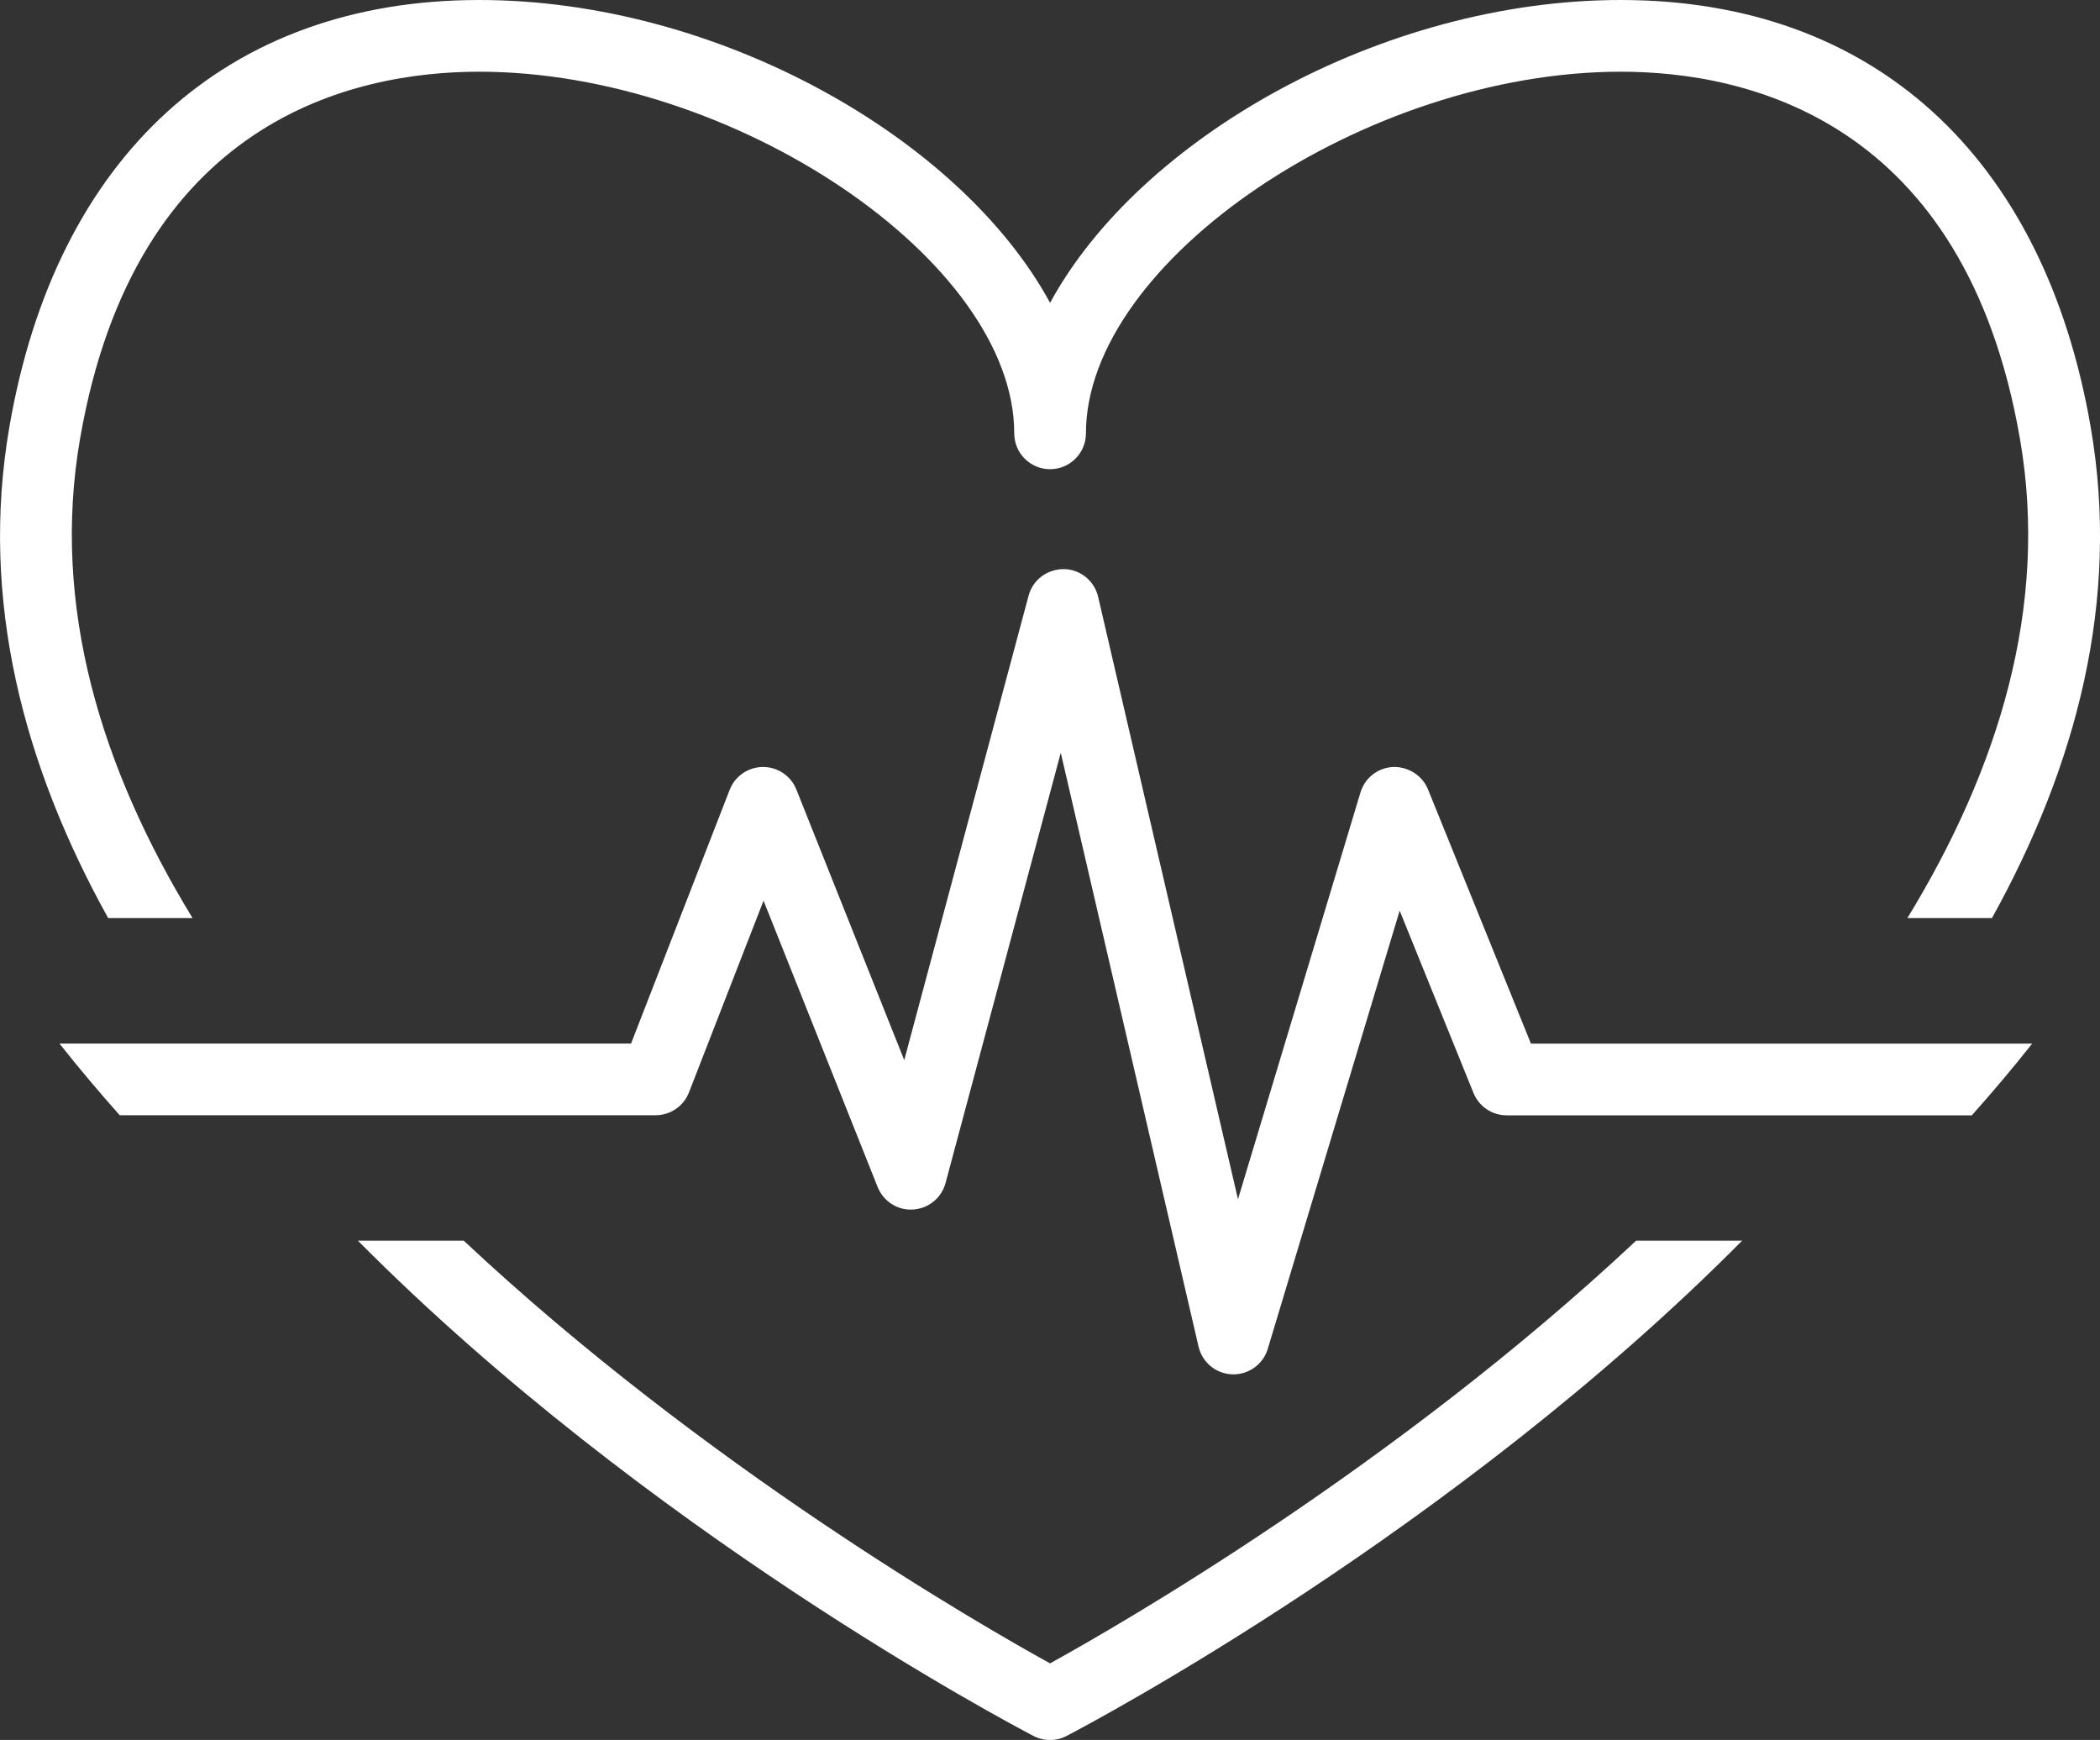
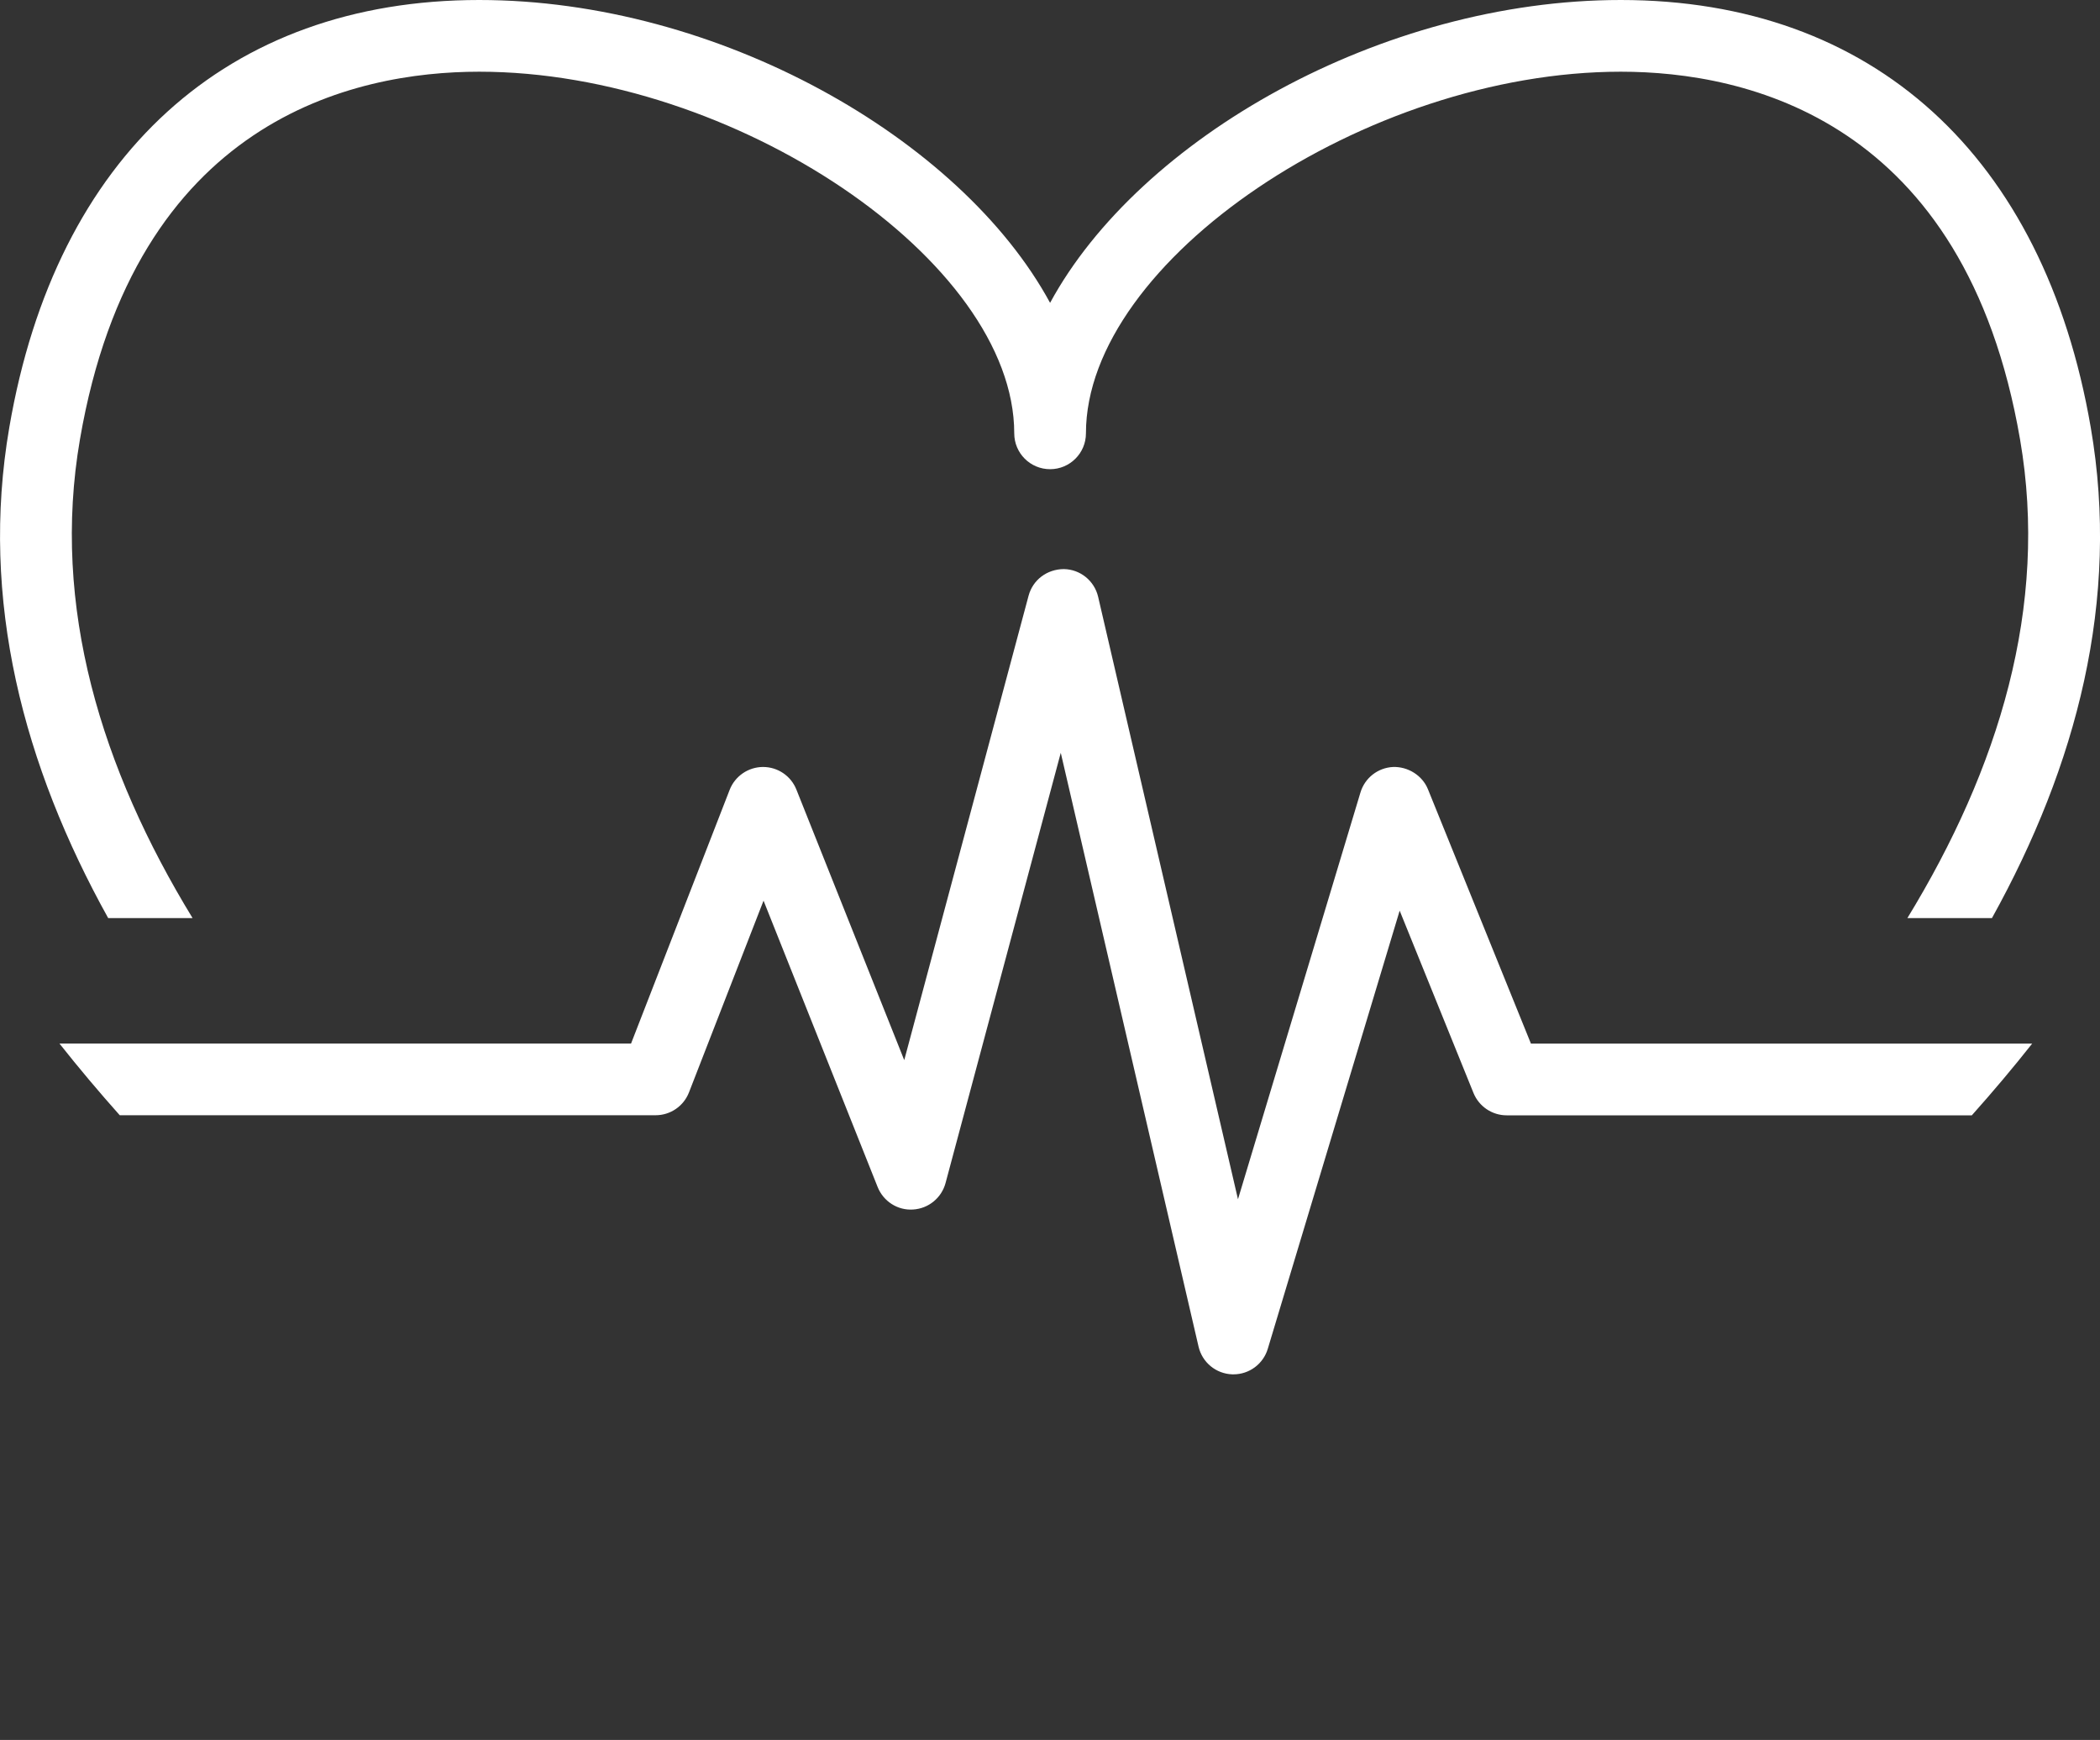
<svg xmlns="http://www.w3.org/2000/svg" version="1.1" x="0px" y="0px" width="46.808px" height="38.775px" viewBox="0 0 46.808 38.775" style="enable-background:new 0 0 46.808 38.775;" xml:space="preserve">
  <rect x="0" y="0" width="46.808" height="38.775" fill="#333333" stroke="none" />
  <style type="text/css">
	.st0{fill:#FFFFFF;}
</style>
  <defs>
</defs>
  <g>
    <g>
      <path class="st0" d="M4.292,20.459c-2.028-3.32-3.153-6.938-2.51-10.667c1.226-7.13,6.102-8.194,8.899-8.194    c5.684,0,11.926,4.218,11.926,8.059c0,0.441,0.357,0.799,0.799,0.799c0.441,0,0.799-0.358,0.799-0.799    c0-3.841,6.239-8.059,11.922-8.059c2.797,0,7.672,1.064,8.899,8.195c0.644,3.728-0.482,7.346-2.511,10.666h1.885    c1.879-3.386,2.867-7.08,2.201-10.938C45.558,3.47,41.741,0,36.126,0c-5.325,0-10.73,3.082-12.72,6.749    C21.414,3.082,16.008,0,10.681,0C5.065,0,1.247,3.47,0.208,9.521c-0.665,3.858,0.323,7.552,2.203,10.938H4.292z" />
-       <path class="st0" d="M36.469,27.648c-5.37,5.034-11.511,8.564-13.064,9.42c-1.553-0.856-7.697-4.385-13.069-9.42H7.977    c6.42,6.467,14.469,10.73,15.058,11.037c0.115,0.06,0.243,0.091,0.37,0.091c0.126,0,0.254-0.03,0.369-0.091    c0.589-0.307,8.638-4.569,15.058-11.037H36.469z" />
    </g>
    <path class="st0" d="M34.123,23.255l-2.294-5.665c-0.127-0.314-0.45-0.508-0.777-0.498c-0.339,0.016-0.63,0.243-0.728,0.568   l-2.73,9.065L24.477,13.3c-0.083-0.357-0.398-0.612-0.764-0.618c-0.374,0.002-0.69,0.238-0.786,0.592l-2.772,10.351l-2.404-6.03   c-0.121-0.304-0.415-0.503-0.742-0.503c-0.002,0-0.002,0-0.004,0c-0.328,0.002-0.622,0.204-0.741,0.509l-2.198,5.654H1.325   c0.43,0.543,0.879,1.076,1.344,1.598h11.944c0.329,0,0.625-0.202,0.744-0.509l1.662-4.273l2.543,6.381   c0.128,0.32,0.445,0.525,0.789,0.502c0.343-0.02,0.636-0.258,0.725-0.591l2.568-9.587l3.071,13.233   c0.082,0.353,0.39,0.606,0.752,0.618c0.009,0,0.017,0,0.027,0c0.351,0,0.662-0.23,0.764-0.568l2.94-9.765l1.645,4.062   c0.122,0.301,0.415,0.499,0.74,0.499h10.368c0.466-0.522,0.915-1.054,1.345-1.598H34.123z" />
  </g>
</svg>